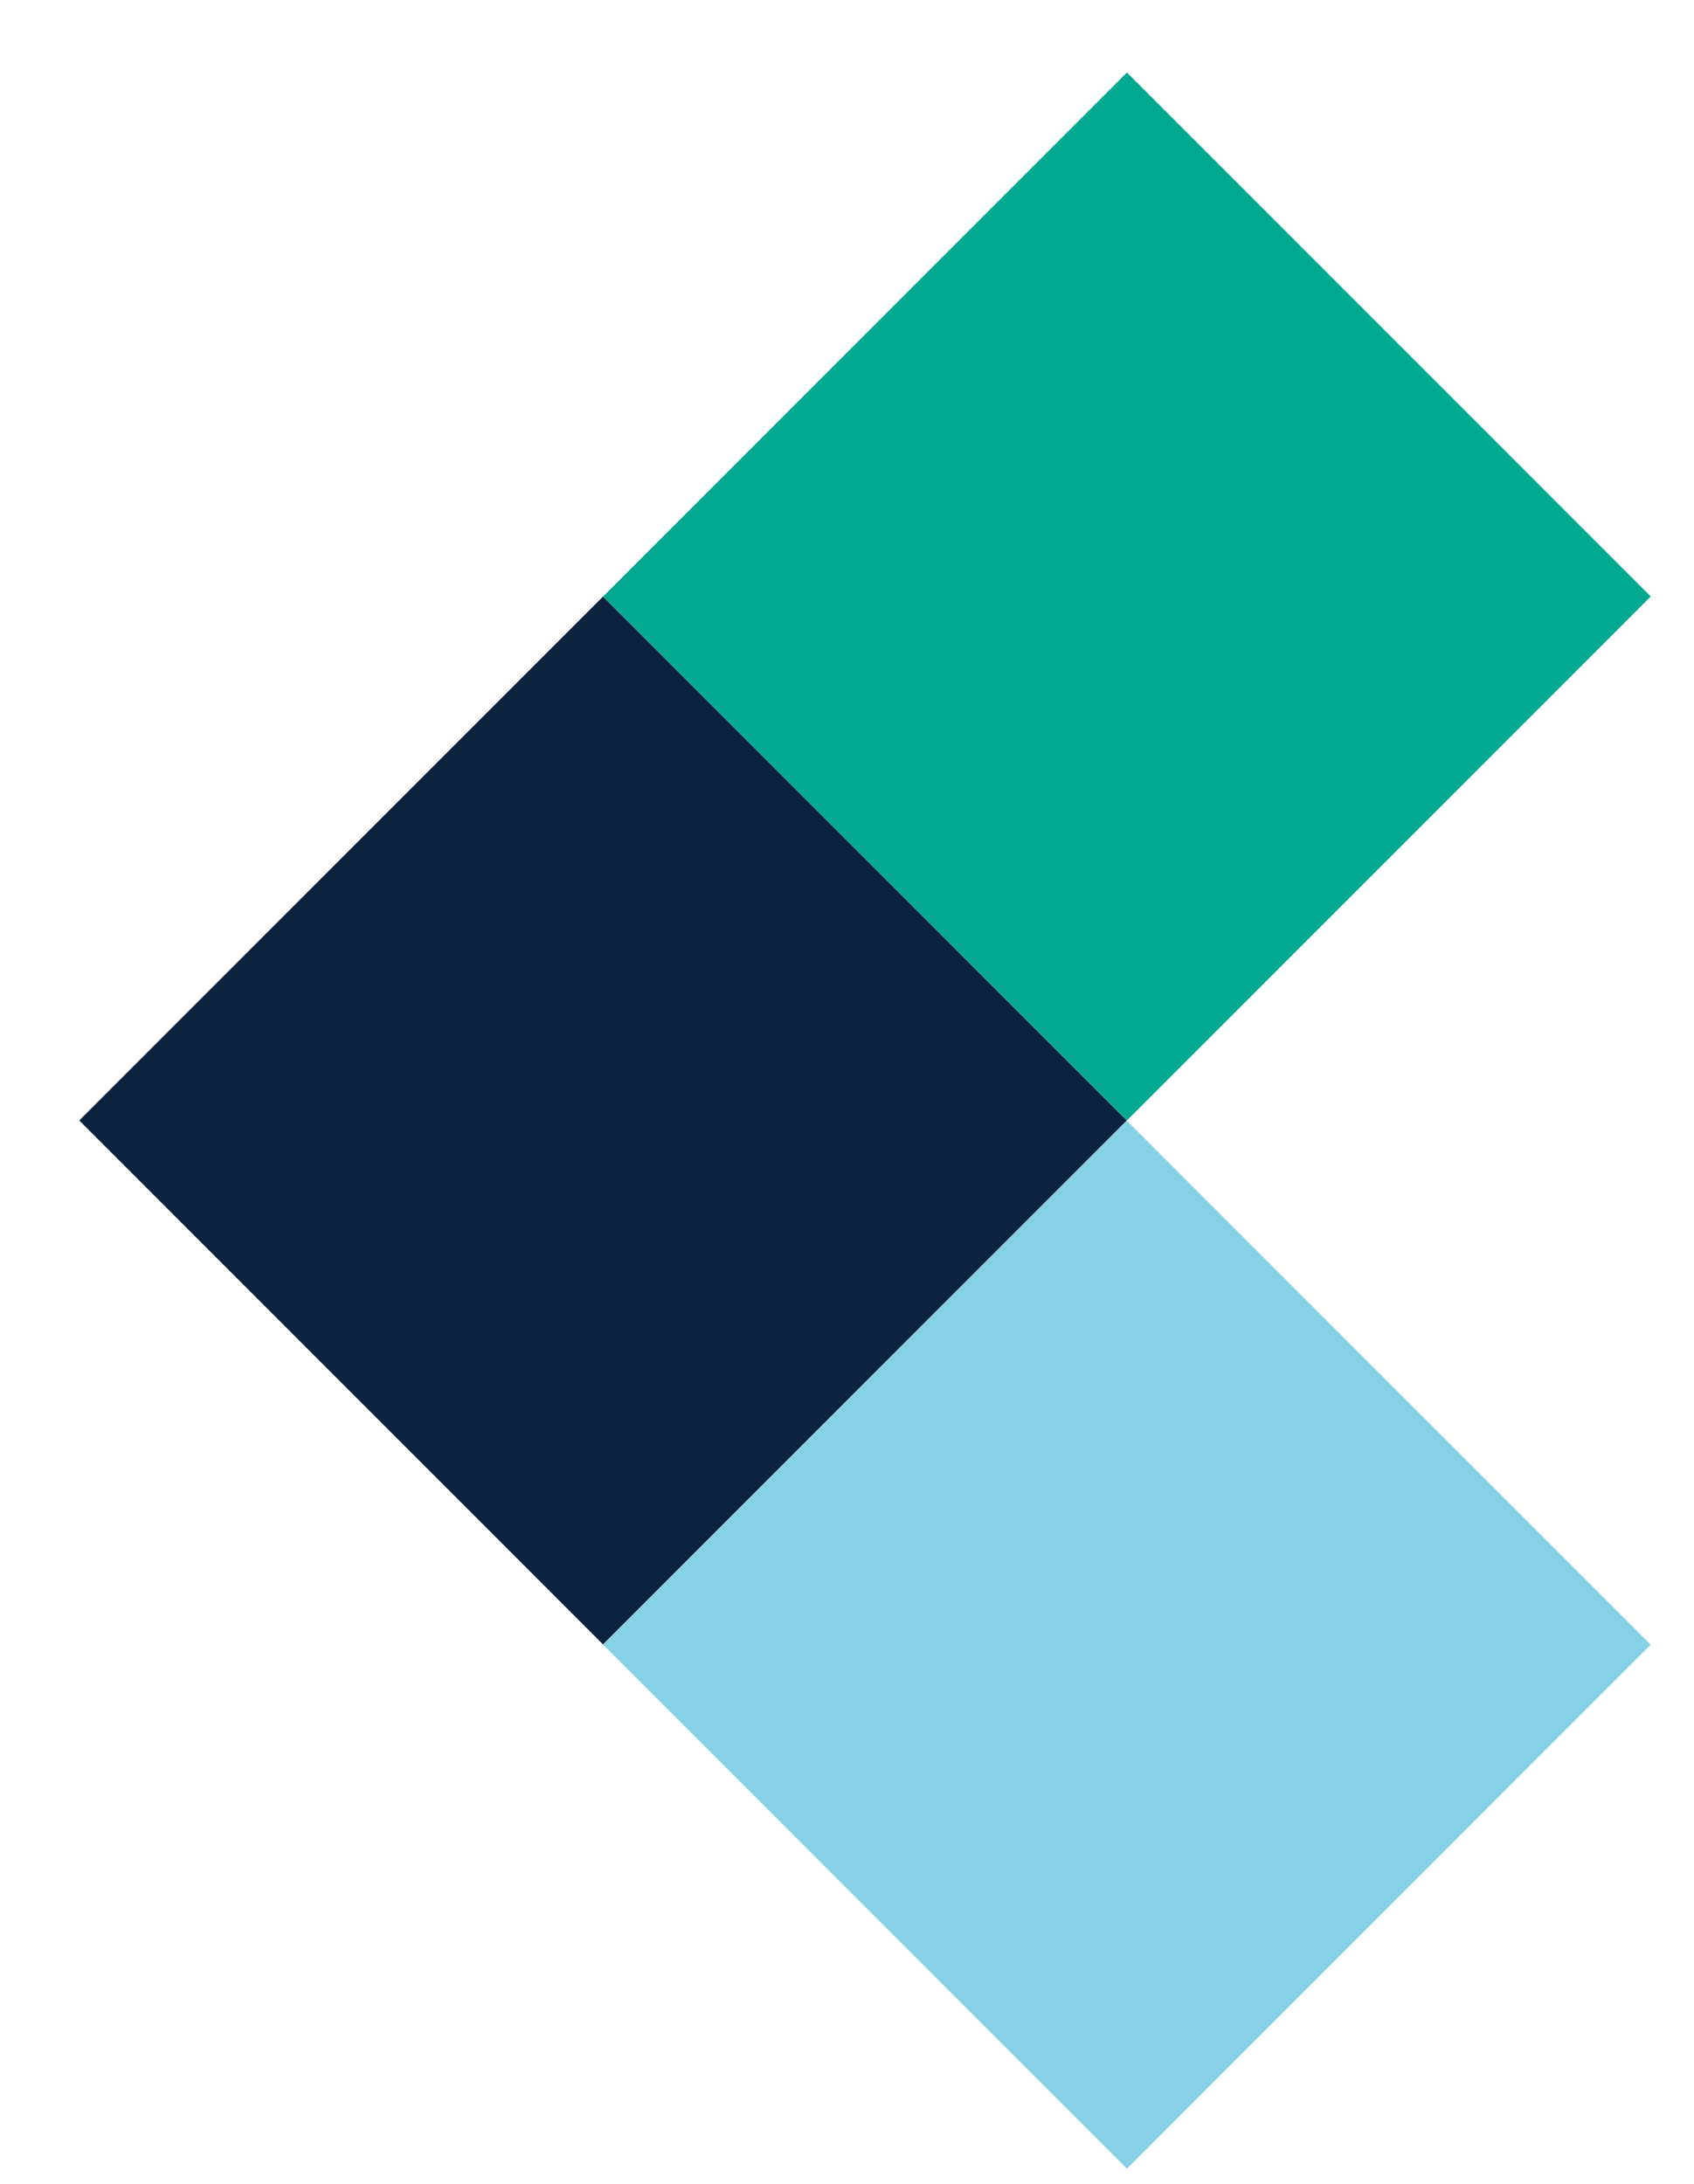
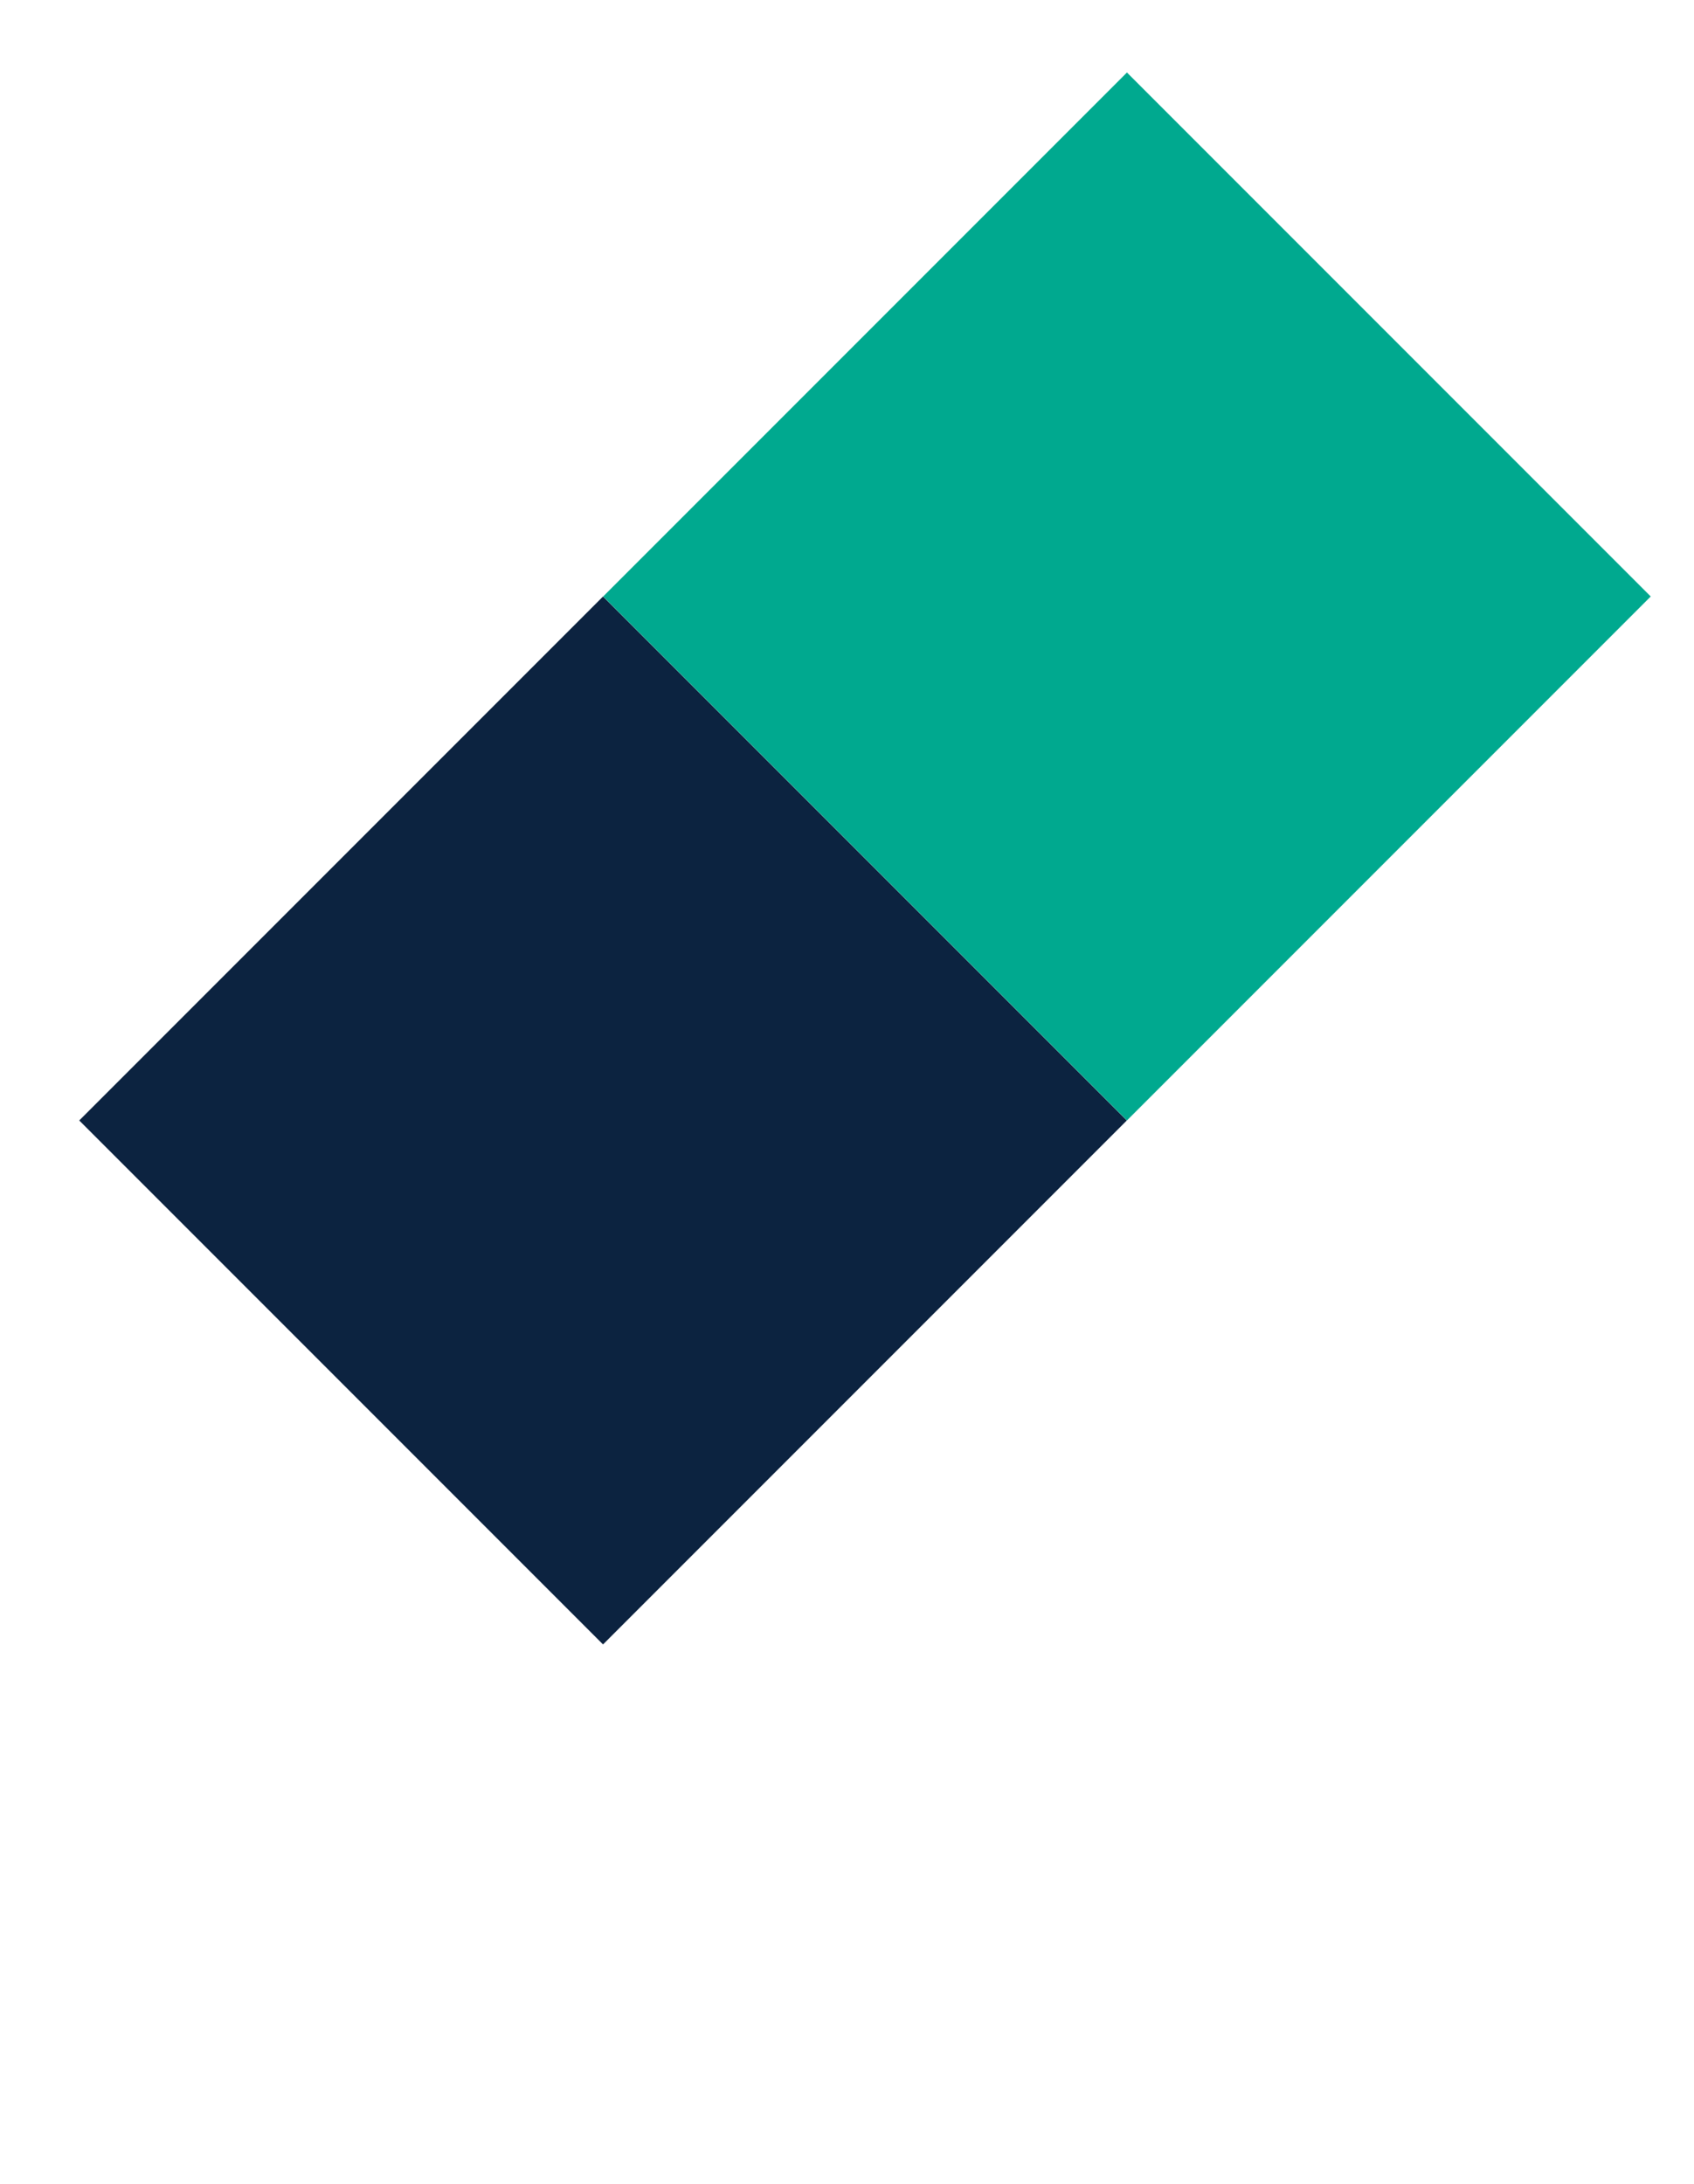
<svg xmlns="http://www.w3.org/2000/svg" version="1.1" id="Layer_1" x="0px" y="0px" viewBox="0 0 94 121.14" style="enable-background:new 0 0 94 121.14;" xml:space="preserve">
  <style type="text/css">
	.st0{fill:#0C2340;}
	.st1{fill:#00A98F;}
	.st2{fill:#87D1E6;}
</style>
  <g>
    <rect x="12.91" y="41.59" transform="matrix(-0.707 -0.707 0.707 -0.707 13.185 129.749)" class="st0" width="41.11" height="41.11" />
    <rect x="41.98" y="12.51" transform="matrix(-0.707 -0.707 0.707 -0.707 83.369 100.676)" class="st1" width="41.11" height="41.11" />
-     <rect x="41.98" y="70.66" transform="matrix(-0.707 -0.707 0.707 -0.707 42.256 199.934)" class="st2" width="41.11" height="41.11" />
  </g>
</svg>